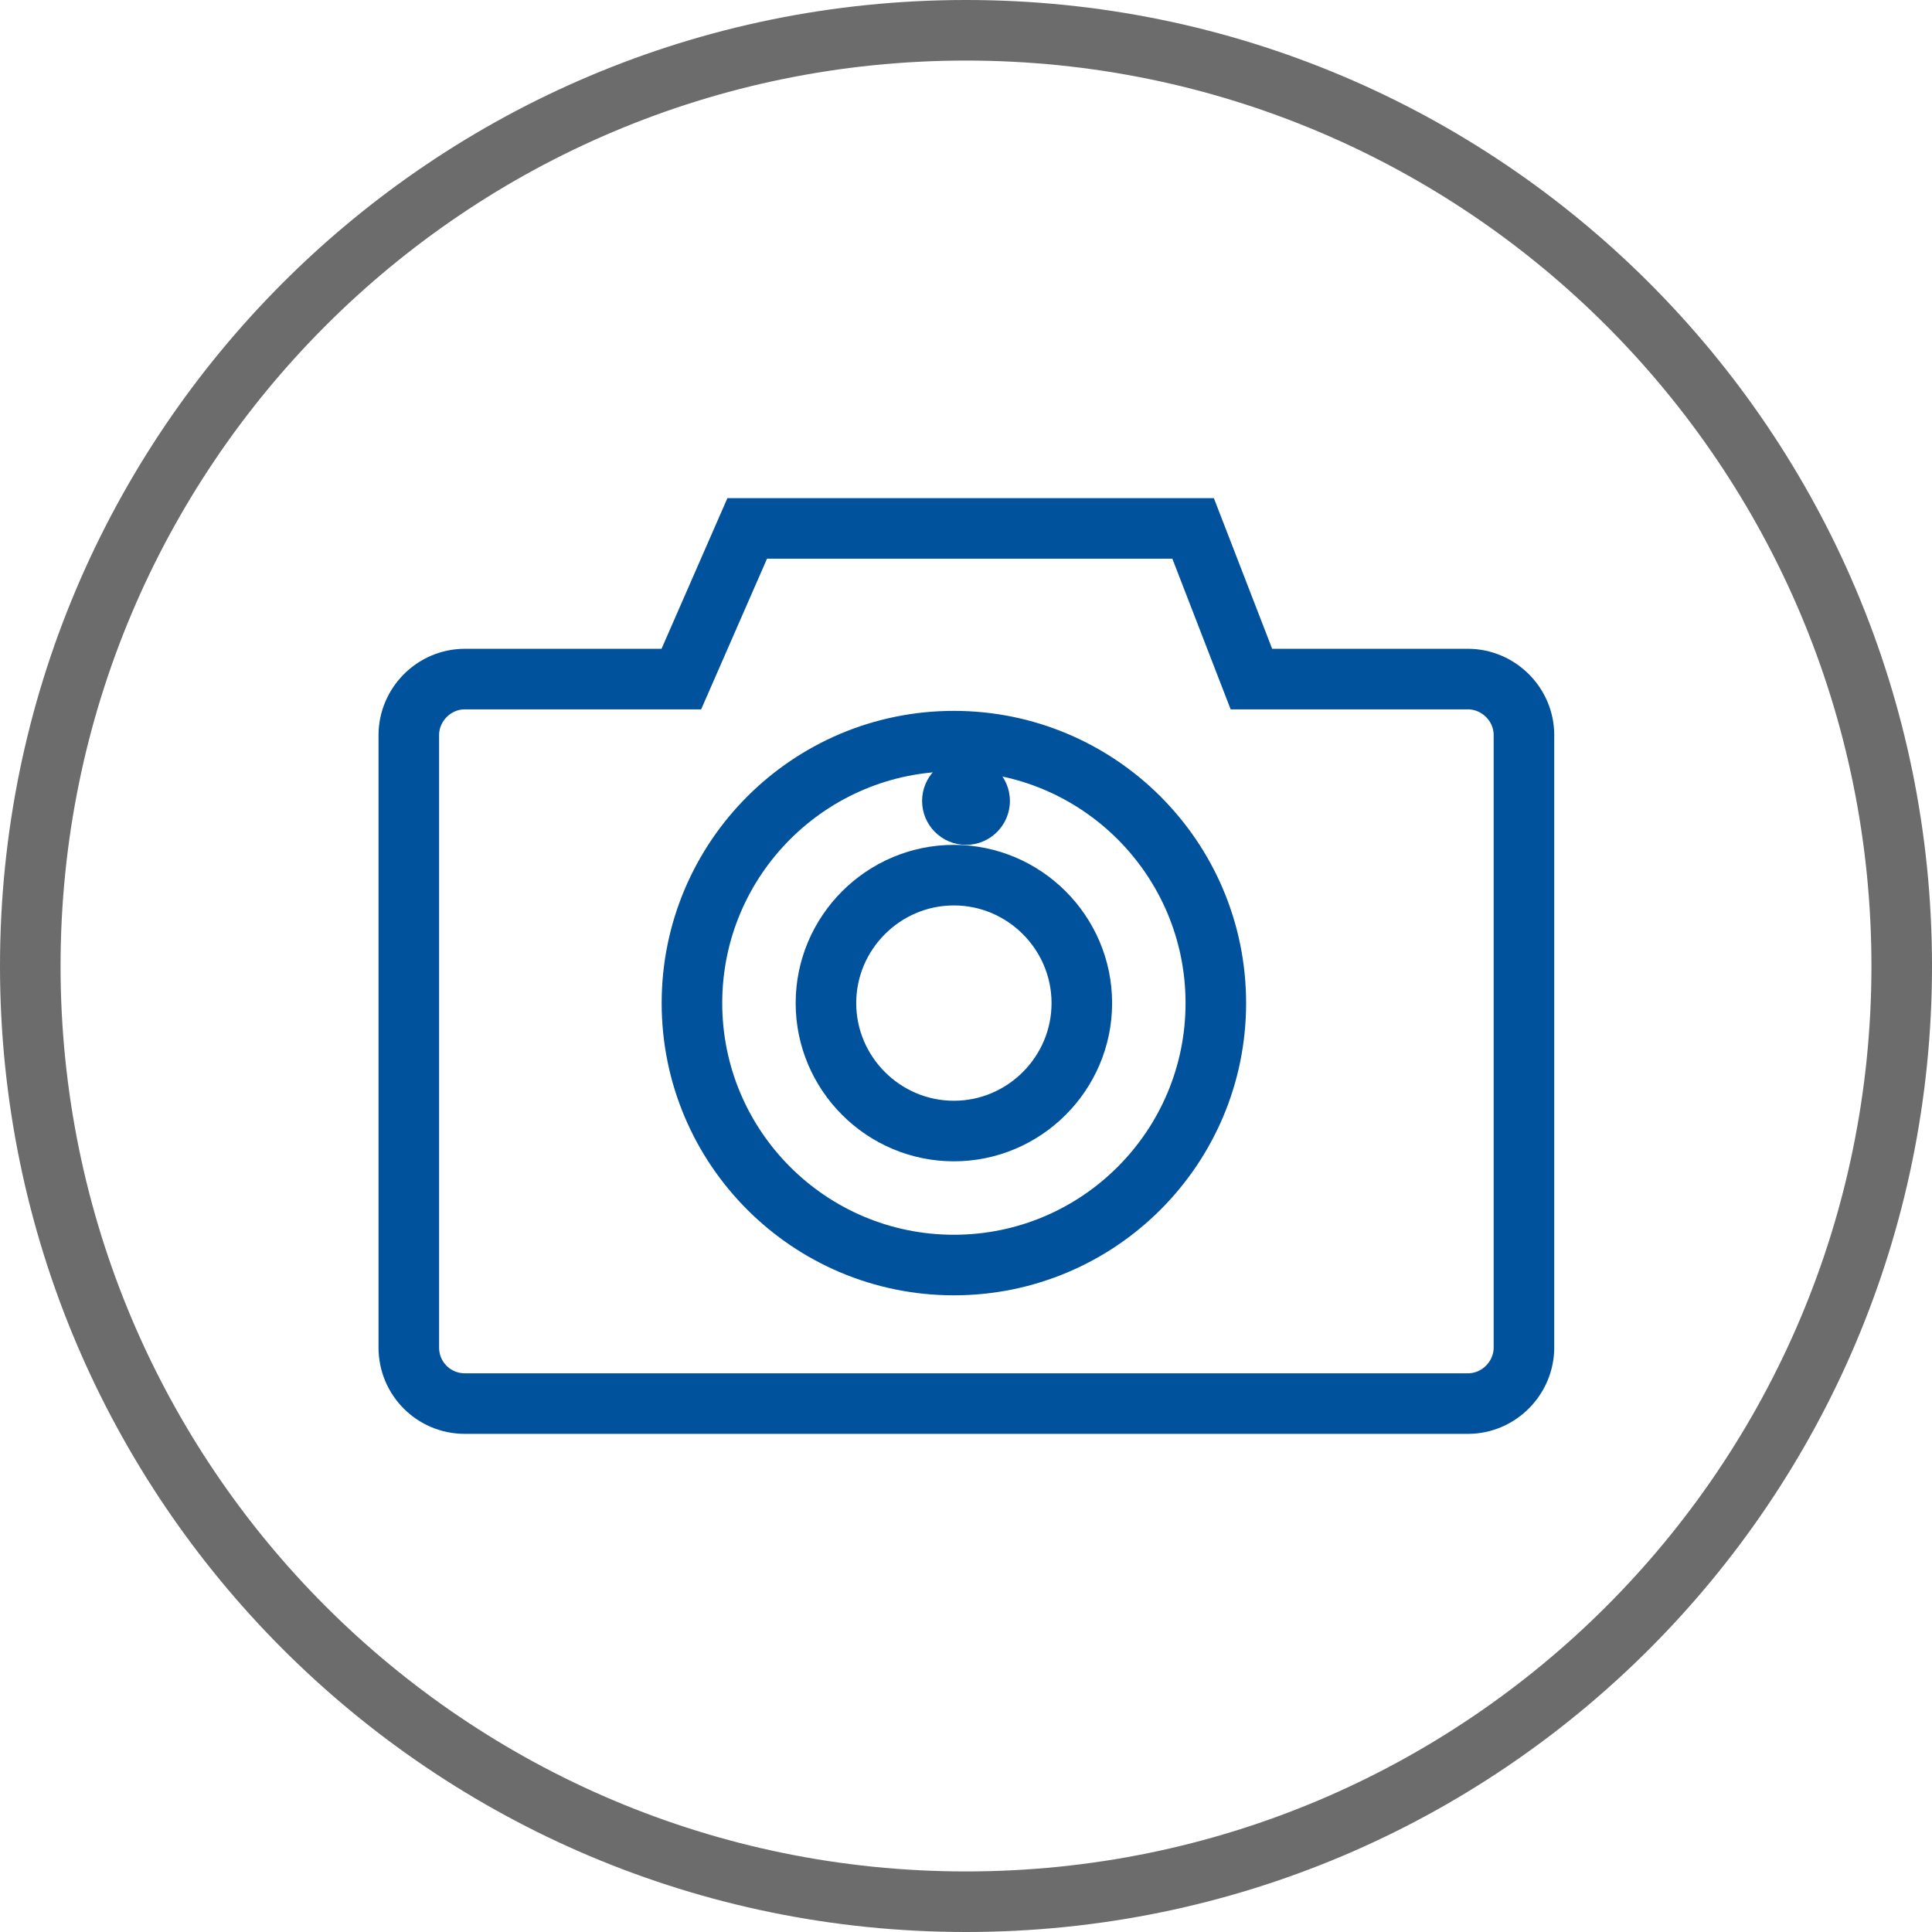
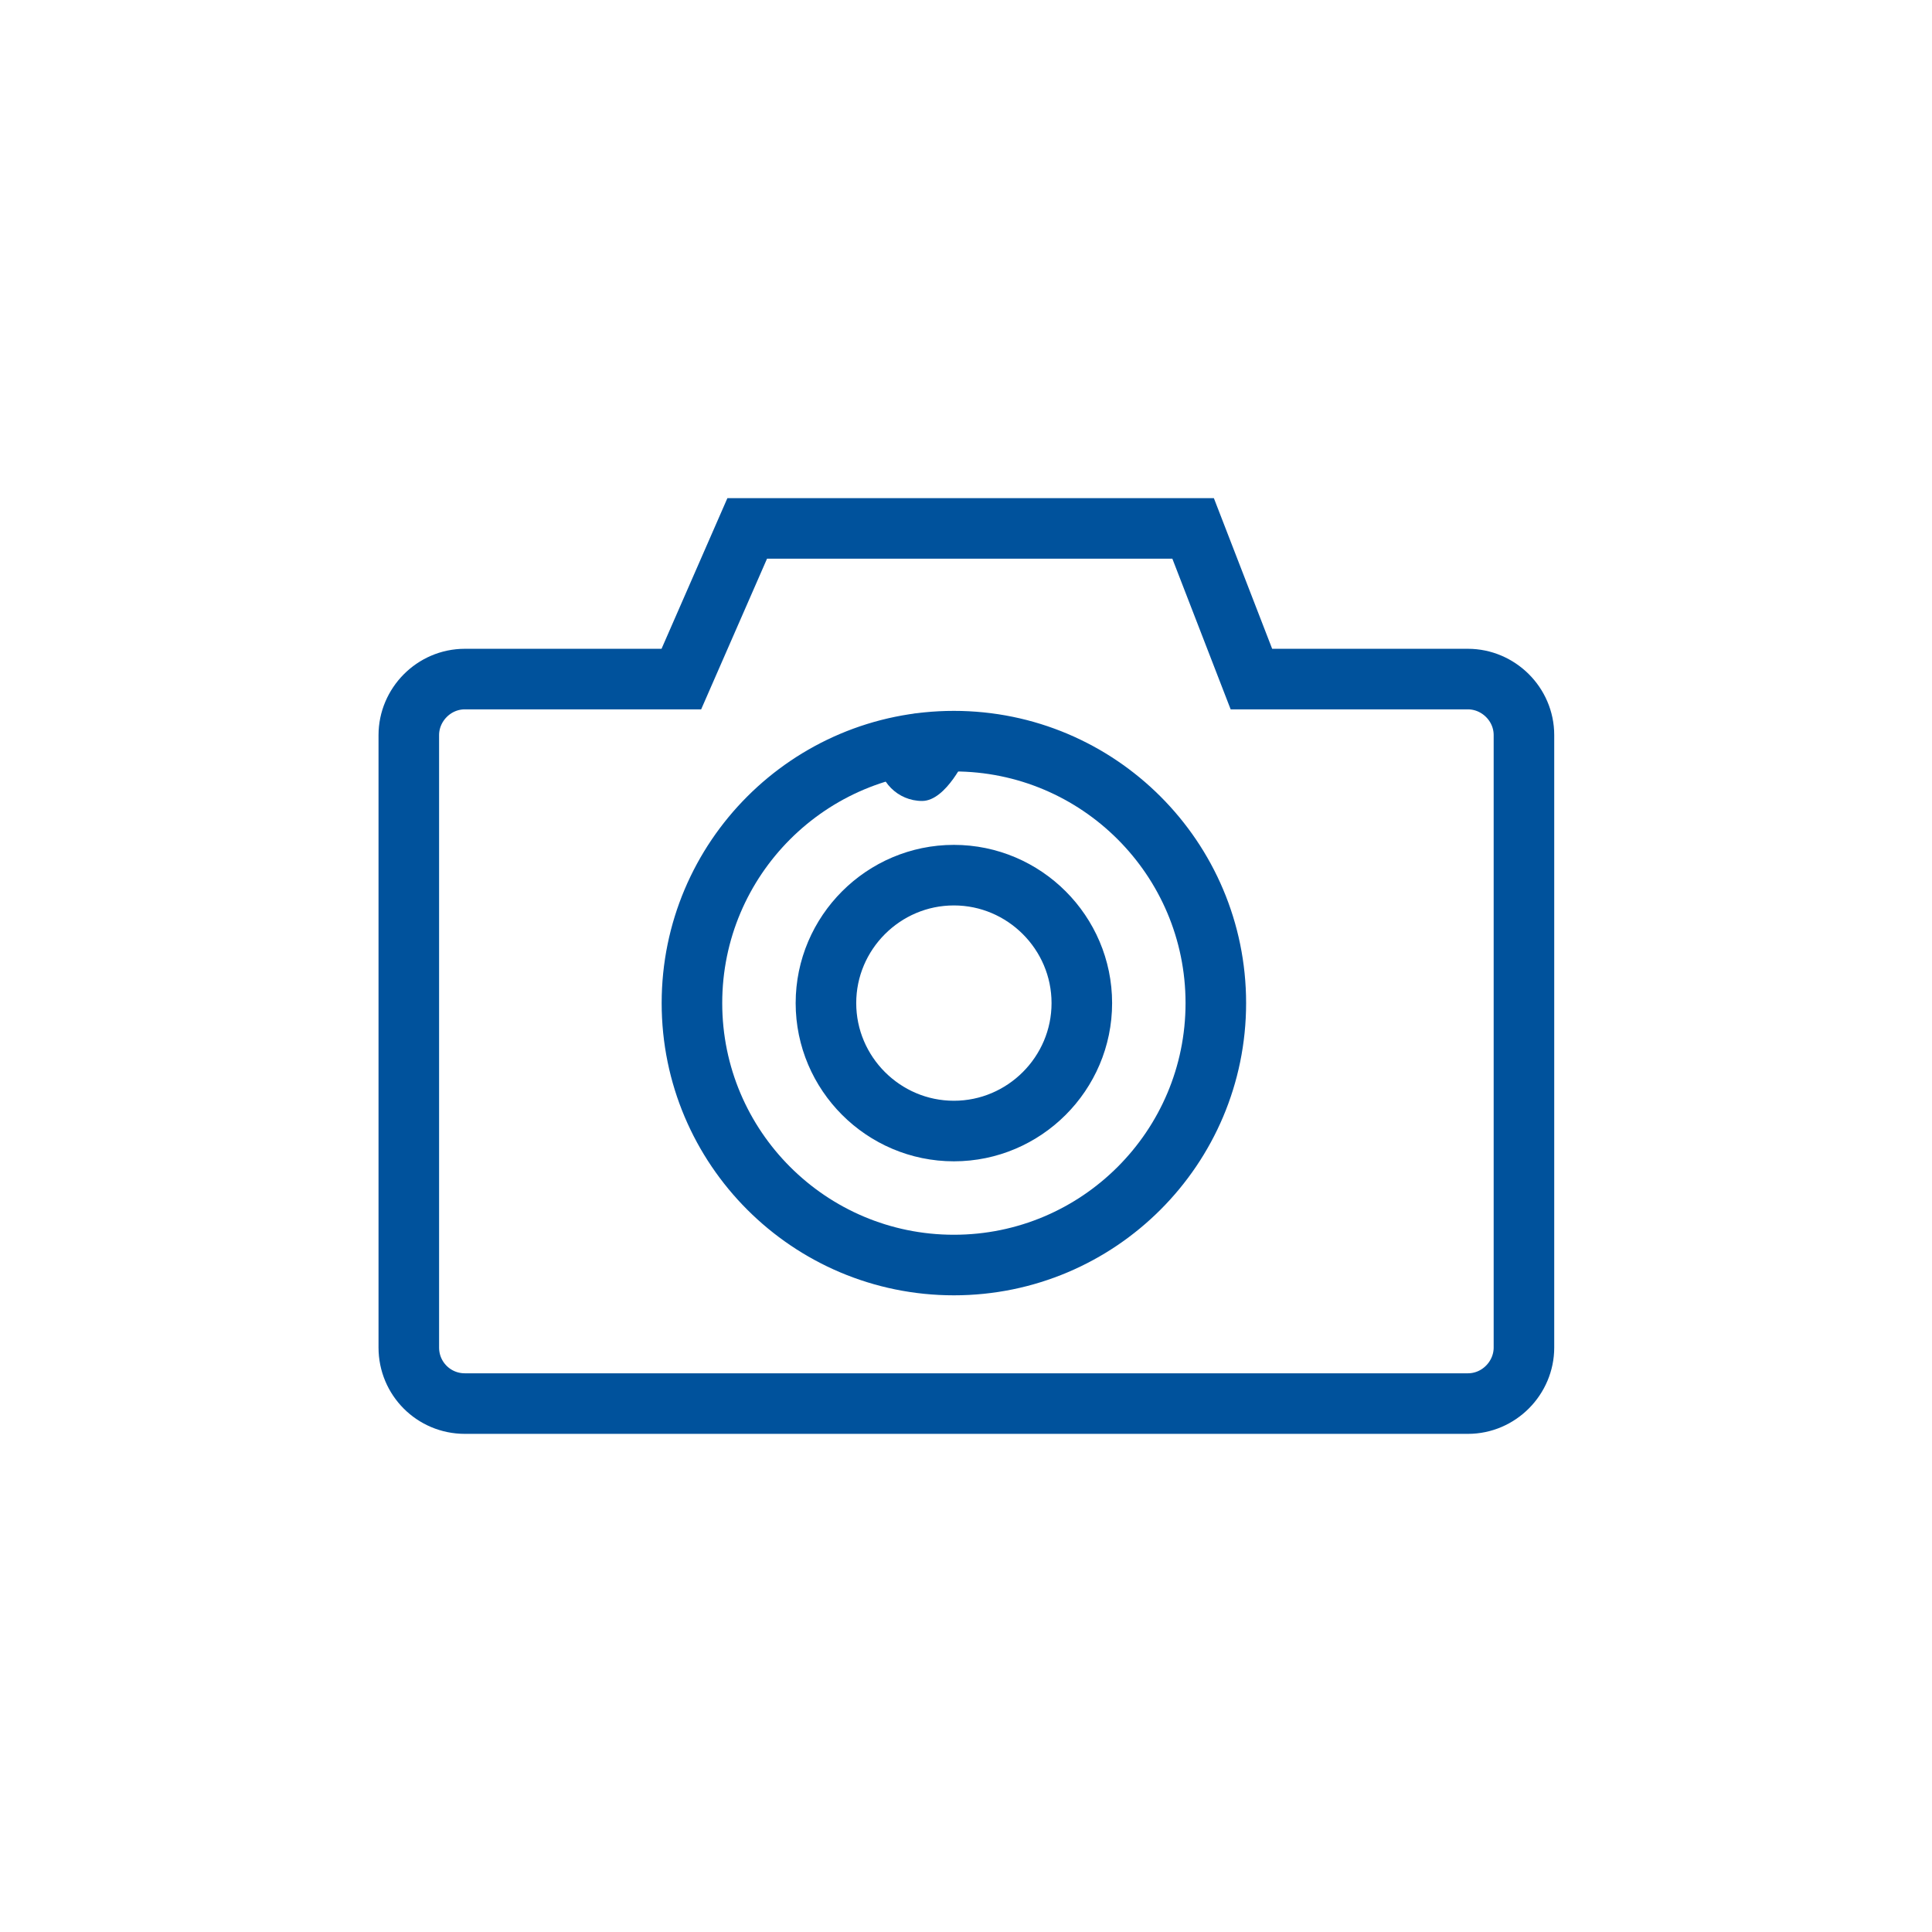
<svg xmlns="http://www.w3.org/2000/svg" id="Layer_2" viewBox="0 0 25.52 25.52">
  <defs>
    <style>.cls-1{stroke:#00529c;}.cls-1,.cls-2{fill:none;stroke-miterlimit:10;stroke-width:.8px;}.cls-2{stroke:#6d6c6d;}.cls-3{fill:#00529c;}</style>
  </defs>
-   <path class="cls-2" d="M12.76,25.12c6.83,0,12.36-5.53,12.36-12.36S19.59.4,12.76.4.4,5.93.4,12.76s5.53,12.36,12.36,12.36Z" />
  <path class="cls-1" d="M12.6,11.56c.93,0,1.69.76,1.69,1.69s-.76,1.69-1.69,1.69-1.69-.76-1.69-1.69.76-1.69,1.69-1.69ZM12.6,9.79c1.91,0,3.46,1.55,3.46,3.46s-1.55,3.46-3.46,3.46-3.46-1.55-3.46-3.46,1.55-3.46,3.46-3.46ZM6.14,8.97h2.86l.87-1.99h5.89l.77,1.99h2.86c.4,0,.74.33.74.74v8.09c0,.4-.33.74-.74.74H6.14c-.41,0-.74-.33-.74-.74v-8.09c0-.4.33-.74.74-.74Z" />
-   <path class="cls-3" d="M12.76,10c.32,0,.58.26.58.58s-.26.58-.58.58-.58-.26-.58-.58.26-.58.58-.58" />
+   <path class="cls-3" d="M12.76,10s-.26.58-.58.58-.58-.26-.58-.58.26-.58.58-.58" />
</svg>